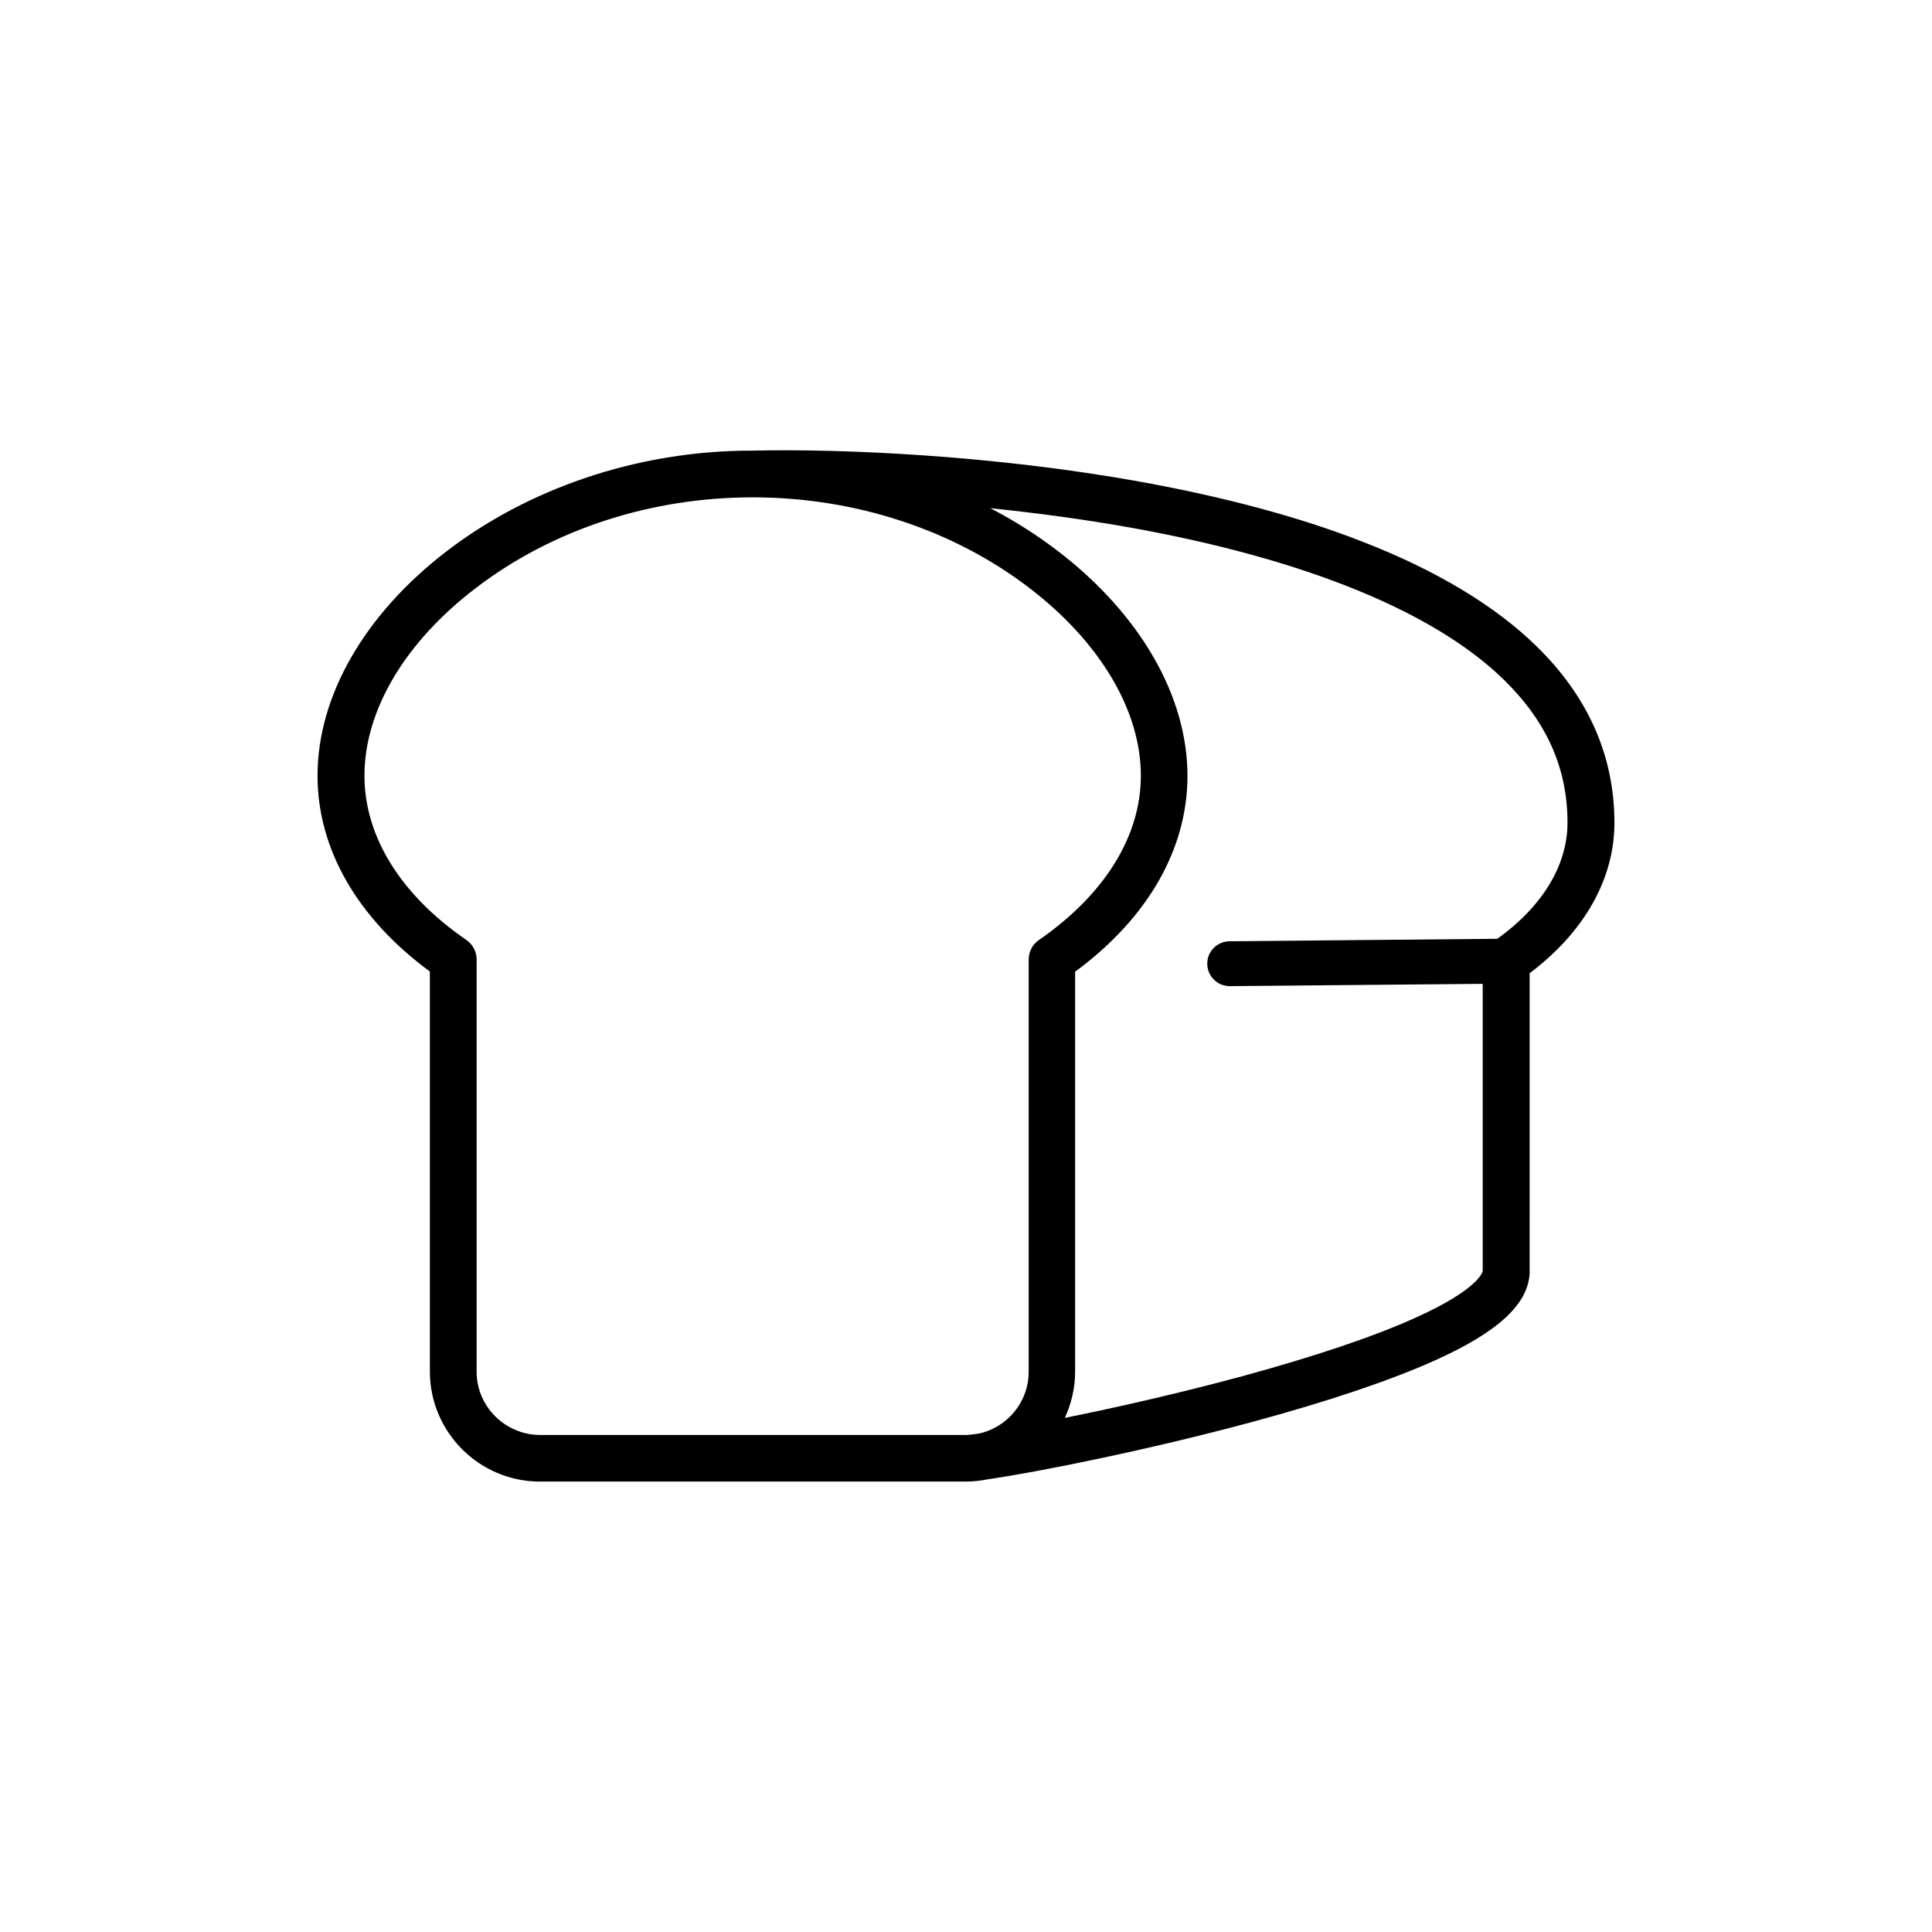
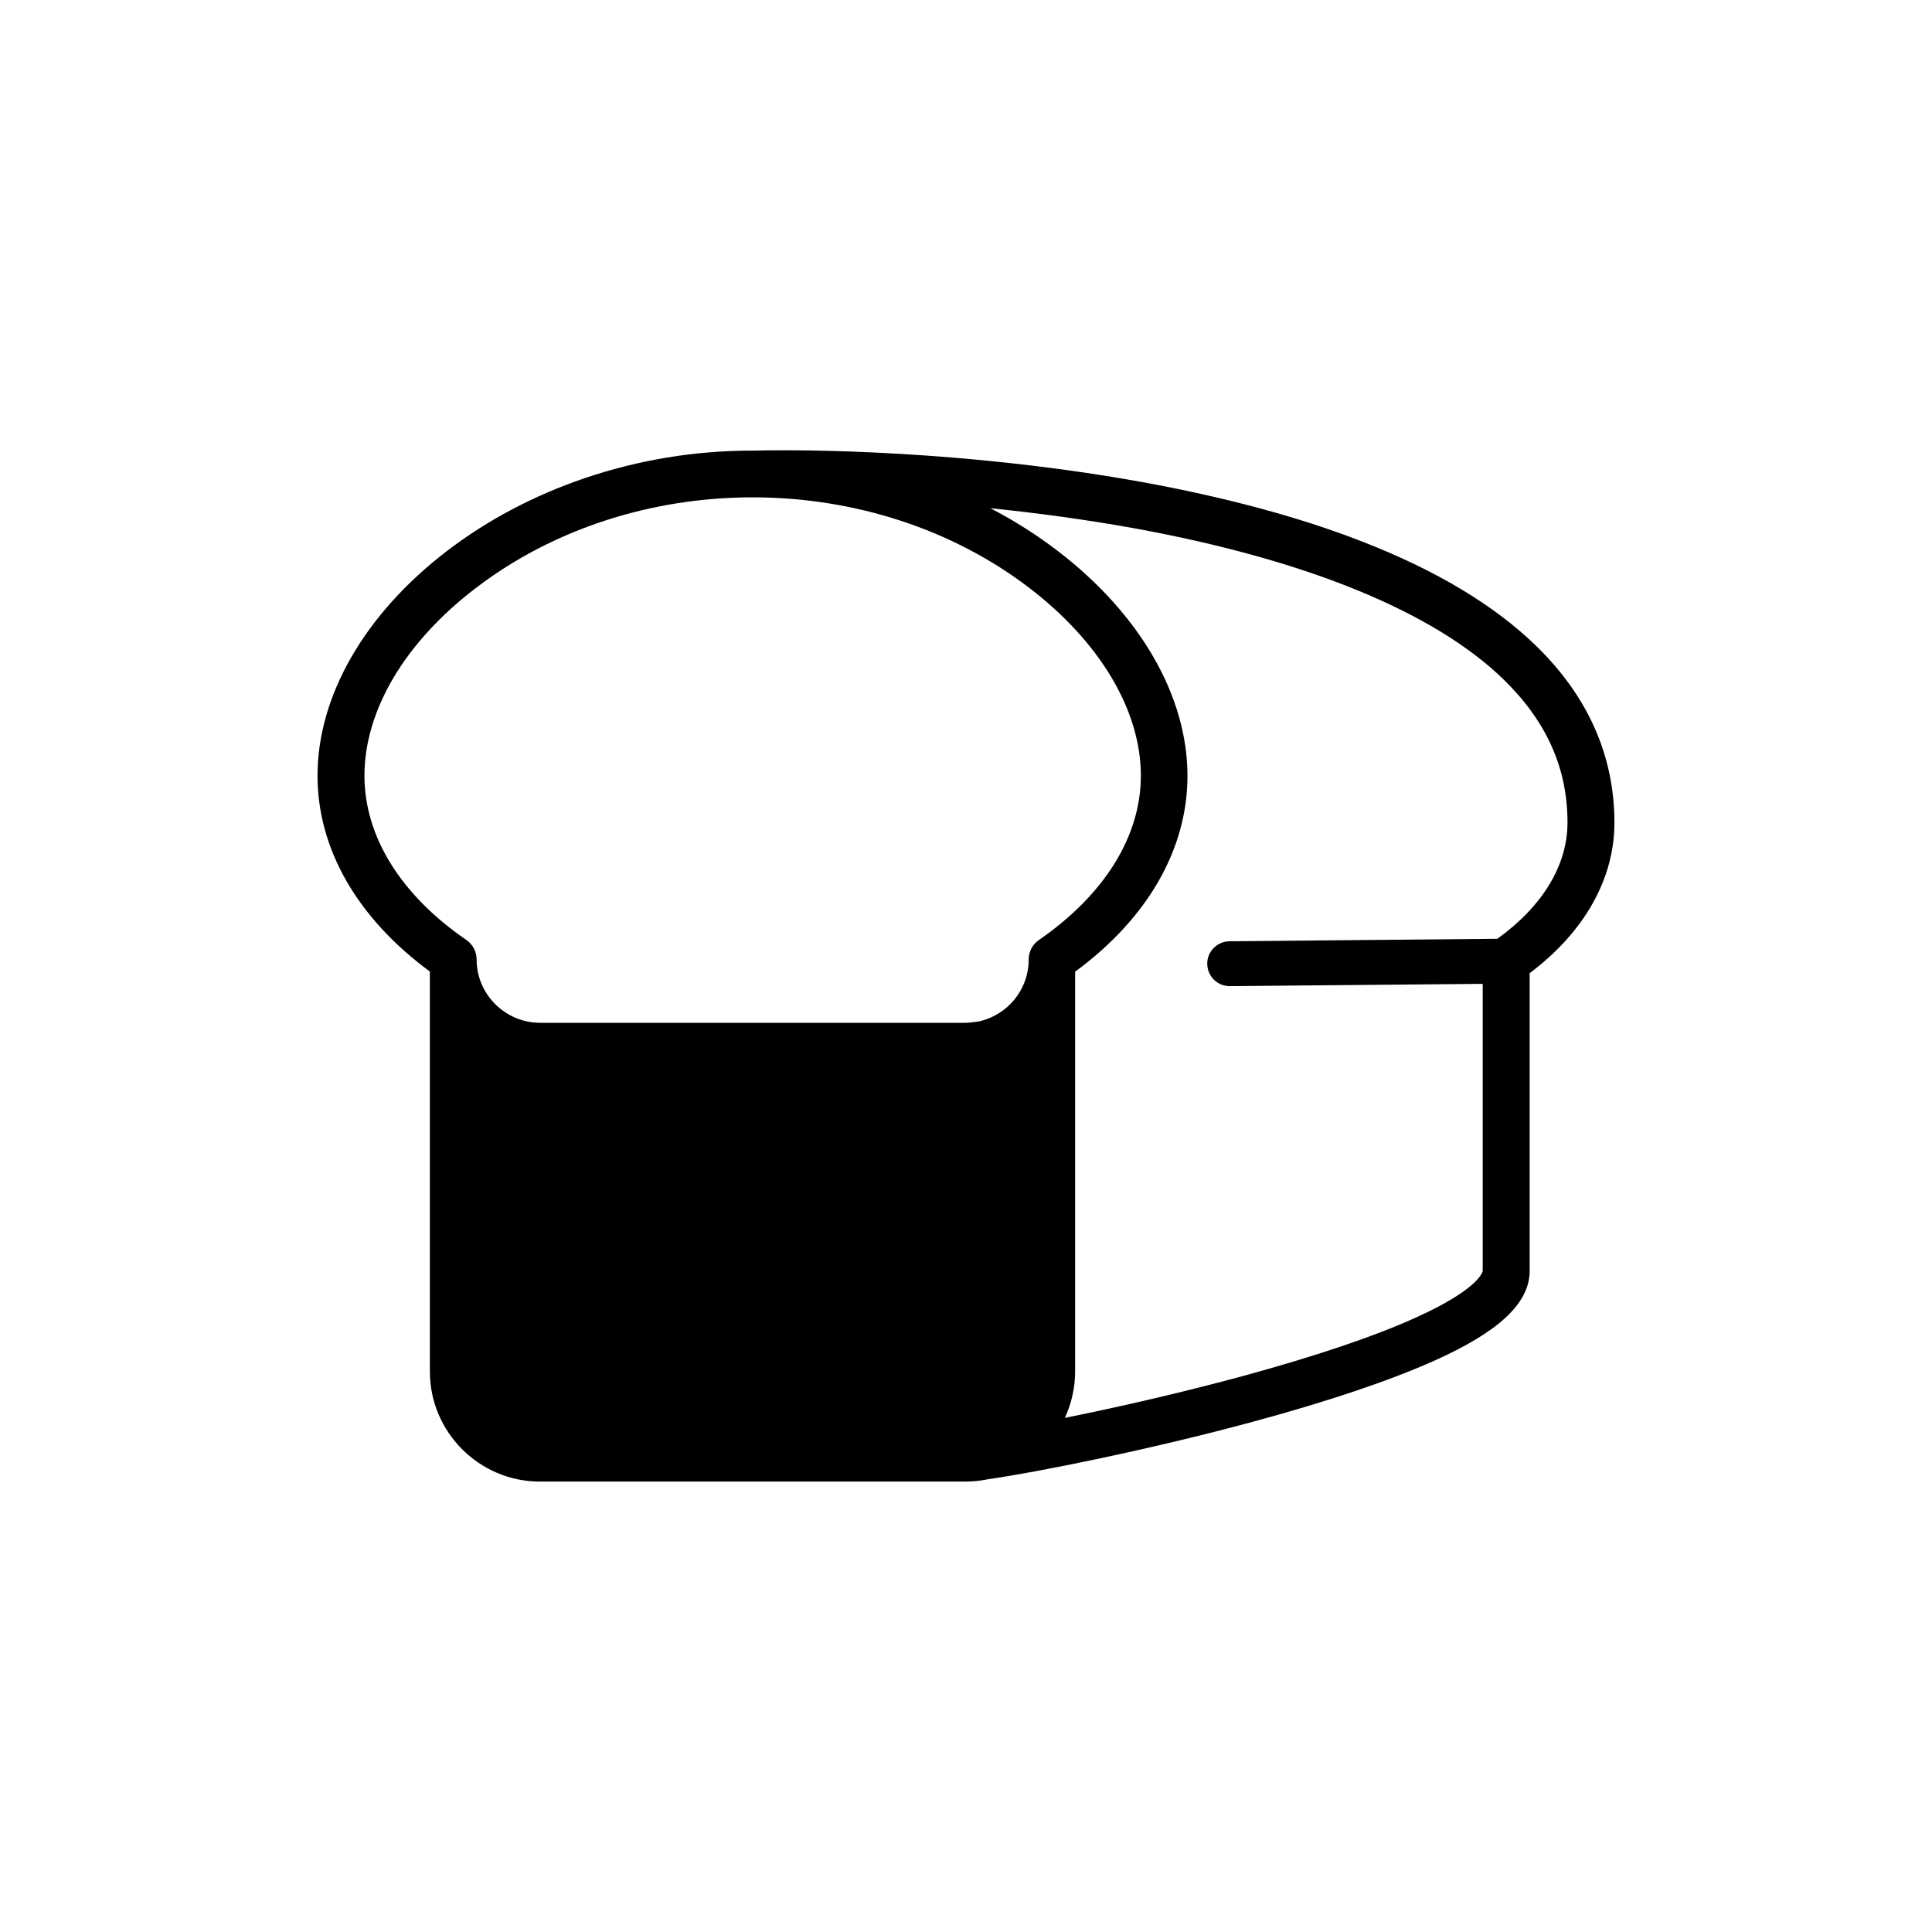
<svg xmlns="http://www.w3.org/2000/svg" fill="#000000" width="800px" height="800px" version="1.1" viewBox="144 144 512 512">
-   <path d="m551.19 315.26c-11.082-10.832-26.703-20.203-46.5-27.859-16.574-6.449-36.223-11.688-58.391-15.719-38.492-6.953-78.441-8.816-103.03-8.262-15.164 0-30.078 2.469-44.336 7.305-13.453 4.586-25.746 11.082-36.426 19.246-21.867 16.727-34.359 38.441-34.359 59.602 0 19.398 10.531 37.734 29.773 51.891v106c0 16.07 13.098 29.172 29.172 29.172h112.65c2.066 0 4.082-0.203 5.996-0.605 13.047-1.863 42.621-7.758 70.535-15.316 20.051-5.441 36.172-10.883 47.961-16.172 16.828-7.559 24.789-14.965 25.141-23.227v-0.25l-0.004-79.148c14.508-10.934 22.469-24.988 22.469-39.902 0-17.633-6.953-33.402-20.656-46.754zm-280.88 192.25v-109.23c0-2.066-1.008-3.981-2.672-5.141-17.48-11.992-27.055-27.508-27.055-43.578 0-17.281 10.73-35.418 29.523-49.727 20.254-15.516 46.301-24.031 73.355-24.031s53.102 8.516 73.355 24.031c18.742 14.359 29.523 32.496 29.523 49.727 0 16.07-9.621 31.539-27.055 43.578-1.664 1.16-2.672 3.074-2.672 5.141v109.23c0 8.062-5.691 14.812-13.301 16.426-1.715 0.25-2.871 0.352-3.477 0.352h-112.75c-9.219-0.051-16.777-7.559-16.777-16.777zm270.5-114.72-70.984 0.656c-3.273 0.051-5.945 2.719-5.894 5.996 0.051 3.273 2.672 5.894 5.945 5.894h0.051l67.008-0.605v76.125c-0.102 0.453-1.461 4.988-17.785 12.344-11.133 5.039-26.602 10.227-45.949 15.516-16.777 4.535-33.656 8.363-47.004 11.035 1.715-3.727 2.719-7.91 2.719-12.293v-105.95c19.246-14.156 29.773-32.496 29.773-51.891 0-21.16-12.543-42.875-34.359-59.602-5.543-4.231-11.539-8.062-17.887-11.336 12.293 1.258 25.09 2.973 37.684 5.238 45.949 8.312 79.953 22.219 98.395 40.203 11.387 11.133 16.879 23.477 16.879 37.887 0 11.234-6.547 22.117-18.59 30.781z" />
+   <path d="m551.19 315.26c-11.082-10.832-26.703-20.203-46.5-27.859-16.574-6.449-36.223-11.688-58.391-15.719-38.492-6.953-78.441-8.816-103.03-8.262-15.164 0-30.078 2.469-44.336 7.305-13.453 4.586-25.746 11.082-36.426 19.246-21.867 16.727-34.359 38.441-34.359 59.602 0 19.398 10.531 37.734 29.773 51.891v106c0 16.07 13.098 29.172 29.172 29.172h112.65c2.066 0 4.082-0.203 5.996-0.605 13.047-1.863 42.621-7.758 70.535-15.316 20.051-5.441 36.172-10.883 47.961-16.172 16.828-7.559 24.789-14.965 25.141-23.227v-0.25l-0.004-79.148c14.508-10.934 22.469-24.988 22.469-39.902 0-17.633-6.953-33.402-20.656-46.754zm-280.88 192.25v-109.23c0-2.066-1.008-3.981-2.672-5.141-17.48-11.992-27.055-27.508-27.055-43.578 0-17.281 10.73-35.418 29.523-49.727 20.254-15.516 46.301-24.031 73.355-24.031s53.102 8.516 73.355 24.031c18.742 14.359 29.523 32.496 29.523 49.727 0 16.07-9.621 31.539-27.055 43.578-1.664 1.16-2.672 3.074-2.672 5.141c0 8.062-5.691 14.812-13.301 16.426-1.715 0.25-2.871 0.352-3.477 0.352h-112.75c-9.219-0.051-16.777-7.559-16.777-16.777zm270.5-114.72-70.984 0.656c-3.273 0.051-5.945 2.719-5.894 5.996 0.051 3.273 2.672 5.894 5.945 5.894h0.051l67.008-0.605v76.125c-0.102 0.453-1.461 4.988-17.785 12.344-11.133 5.039-26.602 10.227-45.949 15.516-16.777 4.535-33.656 8.363-47.004 11.035 1.715-3.727 2.719-7.91 2.719-12.293v-105.95c19.246-14.156 29.773-32.496 29.773-51.891 0-21.16-12.543-42.875-34.359-59.602-5.543-4.231-11.539-8.062-17.887-11.336 12.293 1.258 25.09 2.973 37.684 5.238 45.949 8.312 79.953 22.219 98.395 40.203 11.387 11.133 16.879 23.477 16.879 37.887 0 11.234-6.547 22.117-18.59 30.781z" />
</svg>